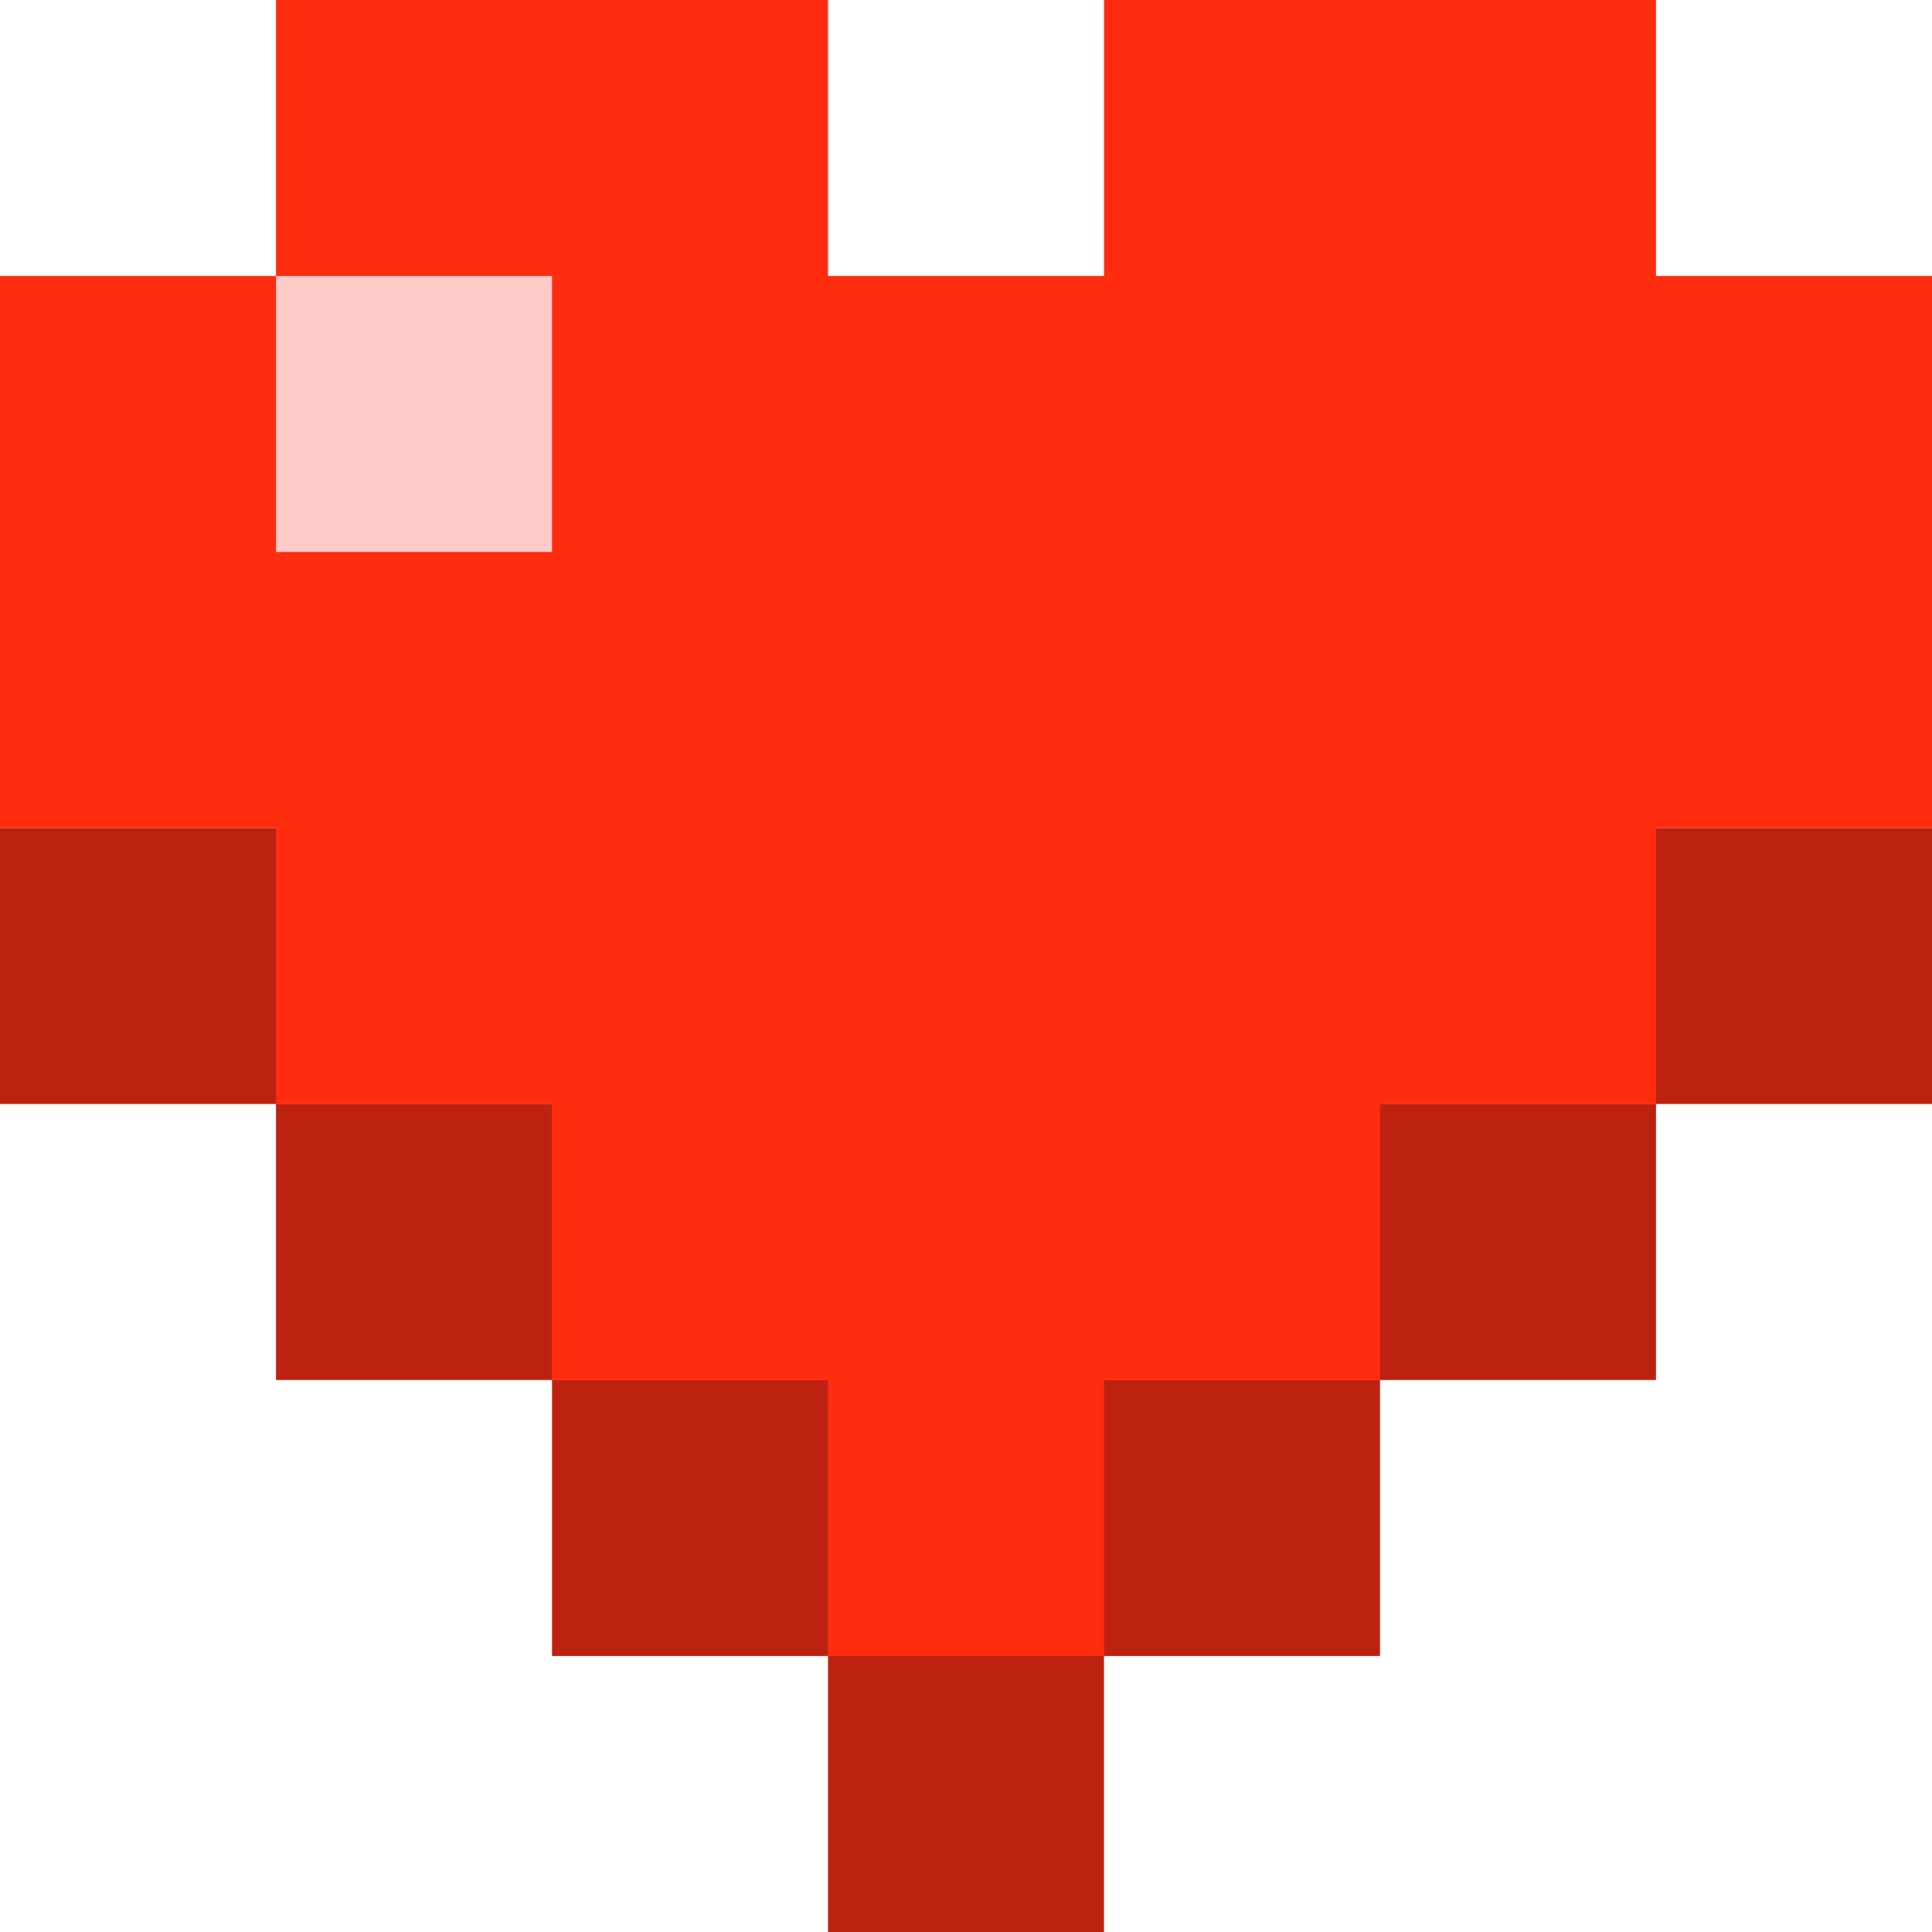
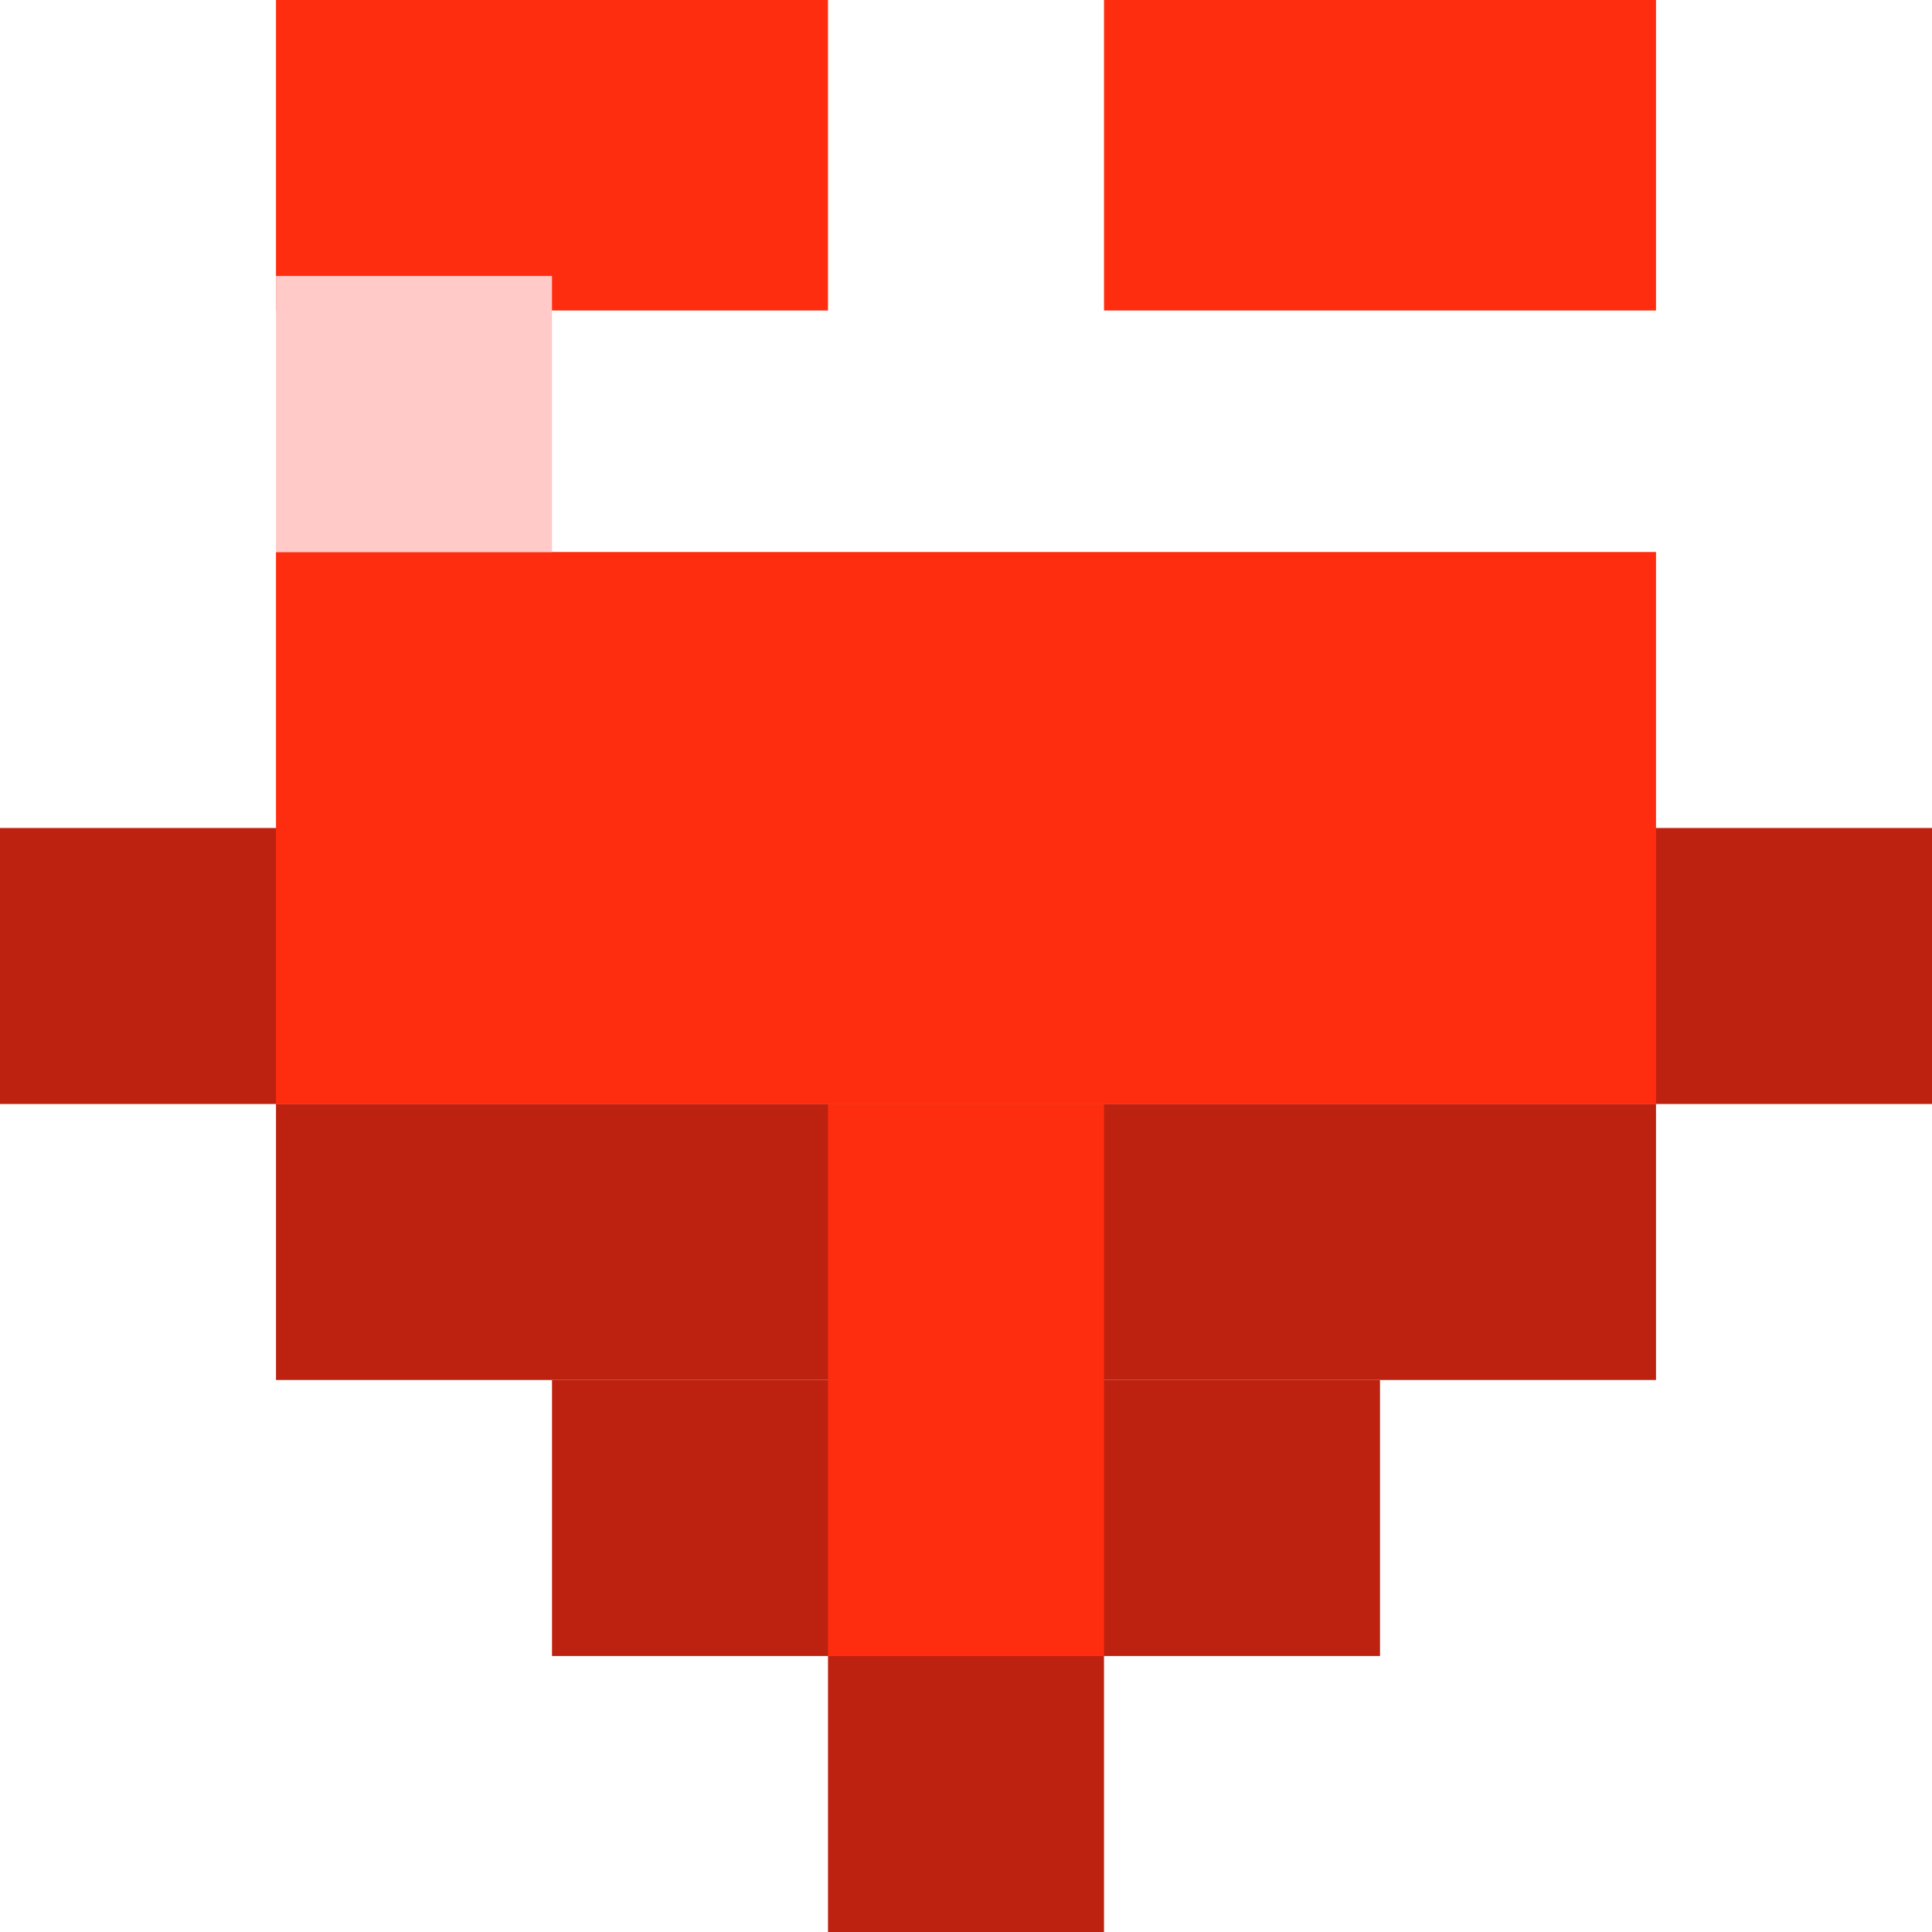
<svg xmlns="http://www.w3.org/2000/svg" width="28" height="28" viewBox="0 0 28 28" fill="none">
  <rect x="0" y="12" width="28" height="4" fill="#BD2211" />
  <rect x="4" y="16" width="20" height="4" fill="#BD2211" />
  <rect x="8" y="20" width="12" height="4" fill="#BD2211" />
  <rect x="12" y="24" width="4" height="4" fill="#BD2211" />
  <rect x="4" width="8" height="4.5" fill="#FF2D0F" />
  <rect x="16" width="8" height="4.5" fill="#FF2D0F" />
-   <rect x="0" y="4" width="28" height="8" fill="#FF2D0F" />
  <rect x="4" y="8" width="20" height="8" fill="#FF2D0F" />
-   <rect x="8" y="12" width="12" height="8" fill="#FF2D0F" />
  <rect x="12" y="16" width="4" height="8" fill="#FF2D0F" />
  <rect x="4" y="4" width="4" height="4" fill="#FFCAC8" />
</svg>